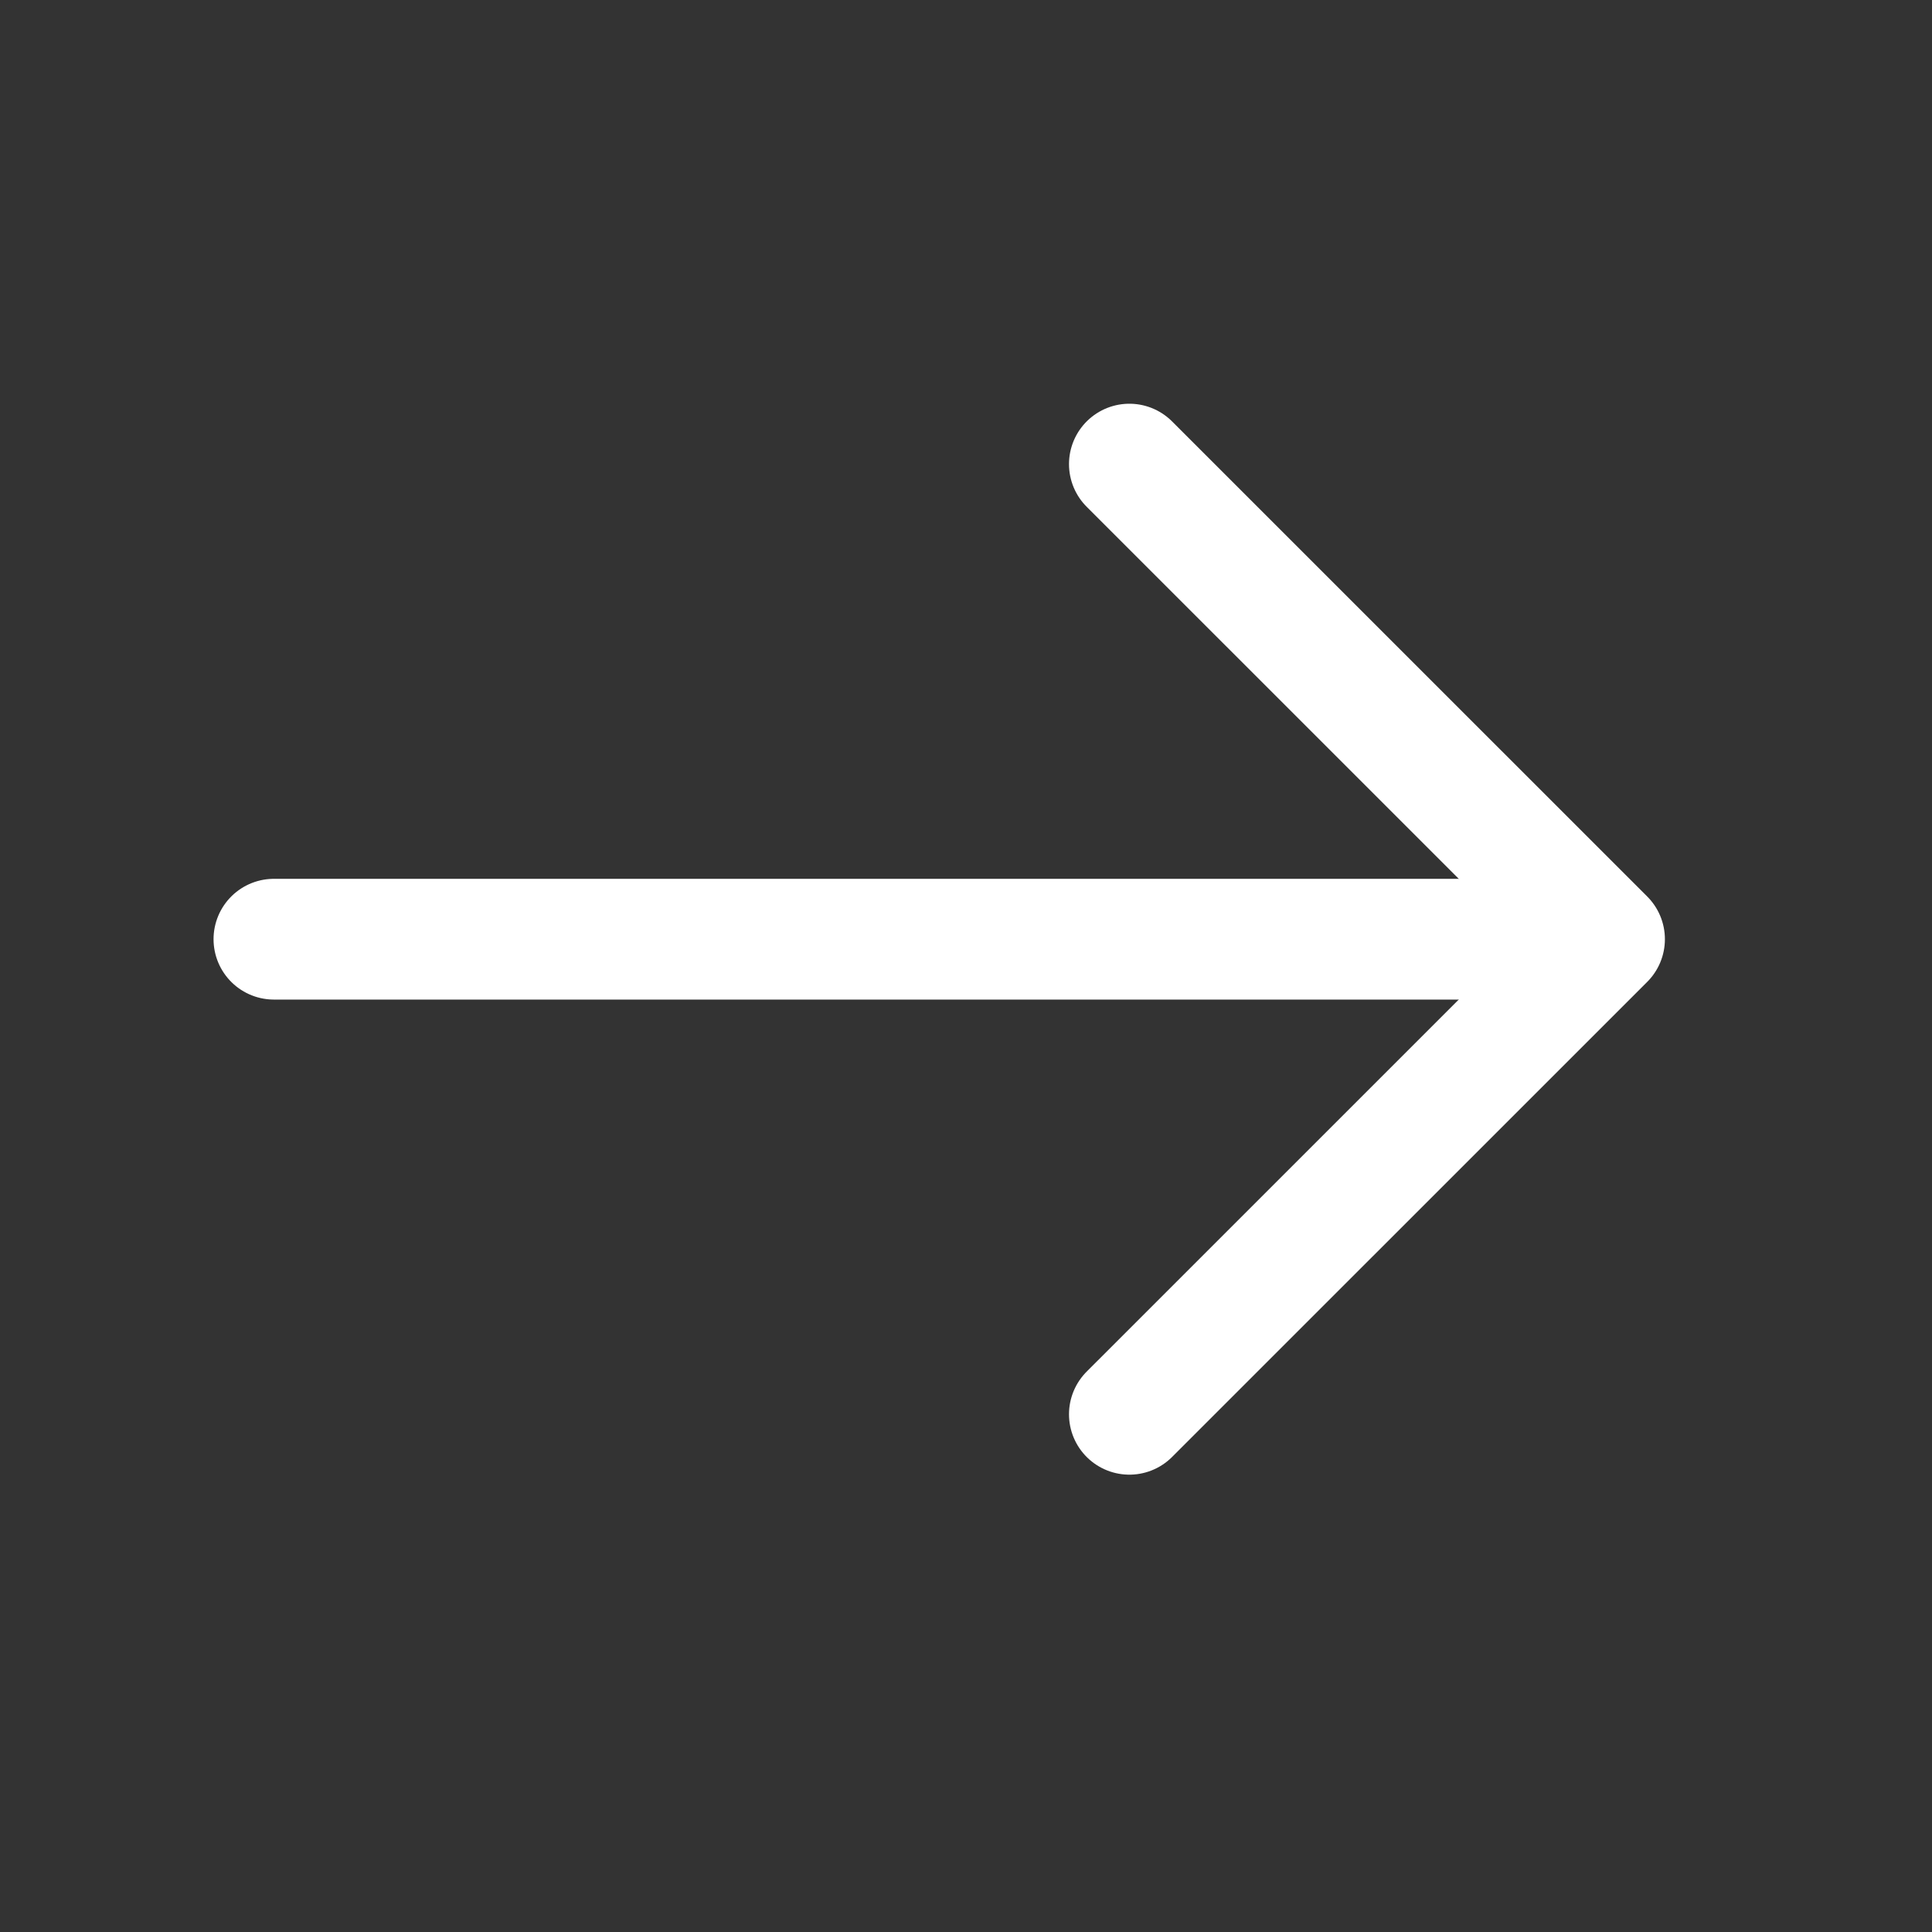
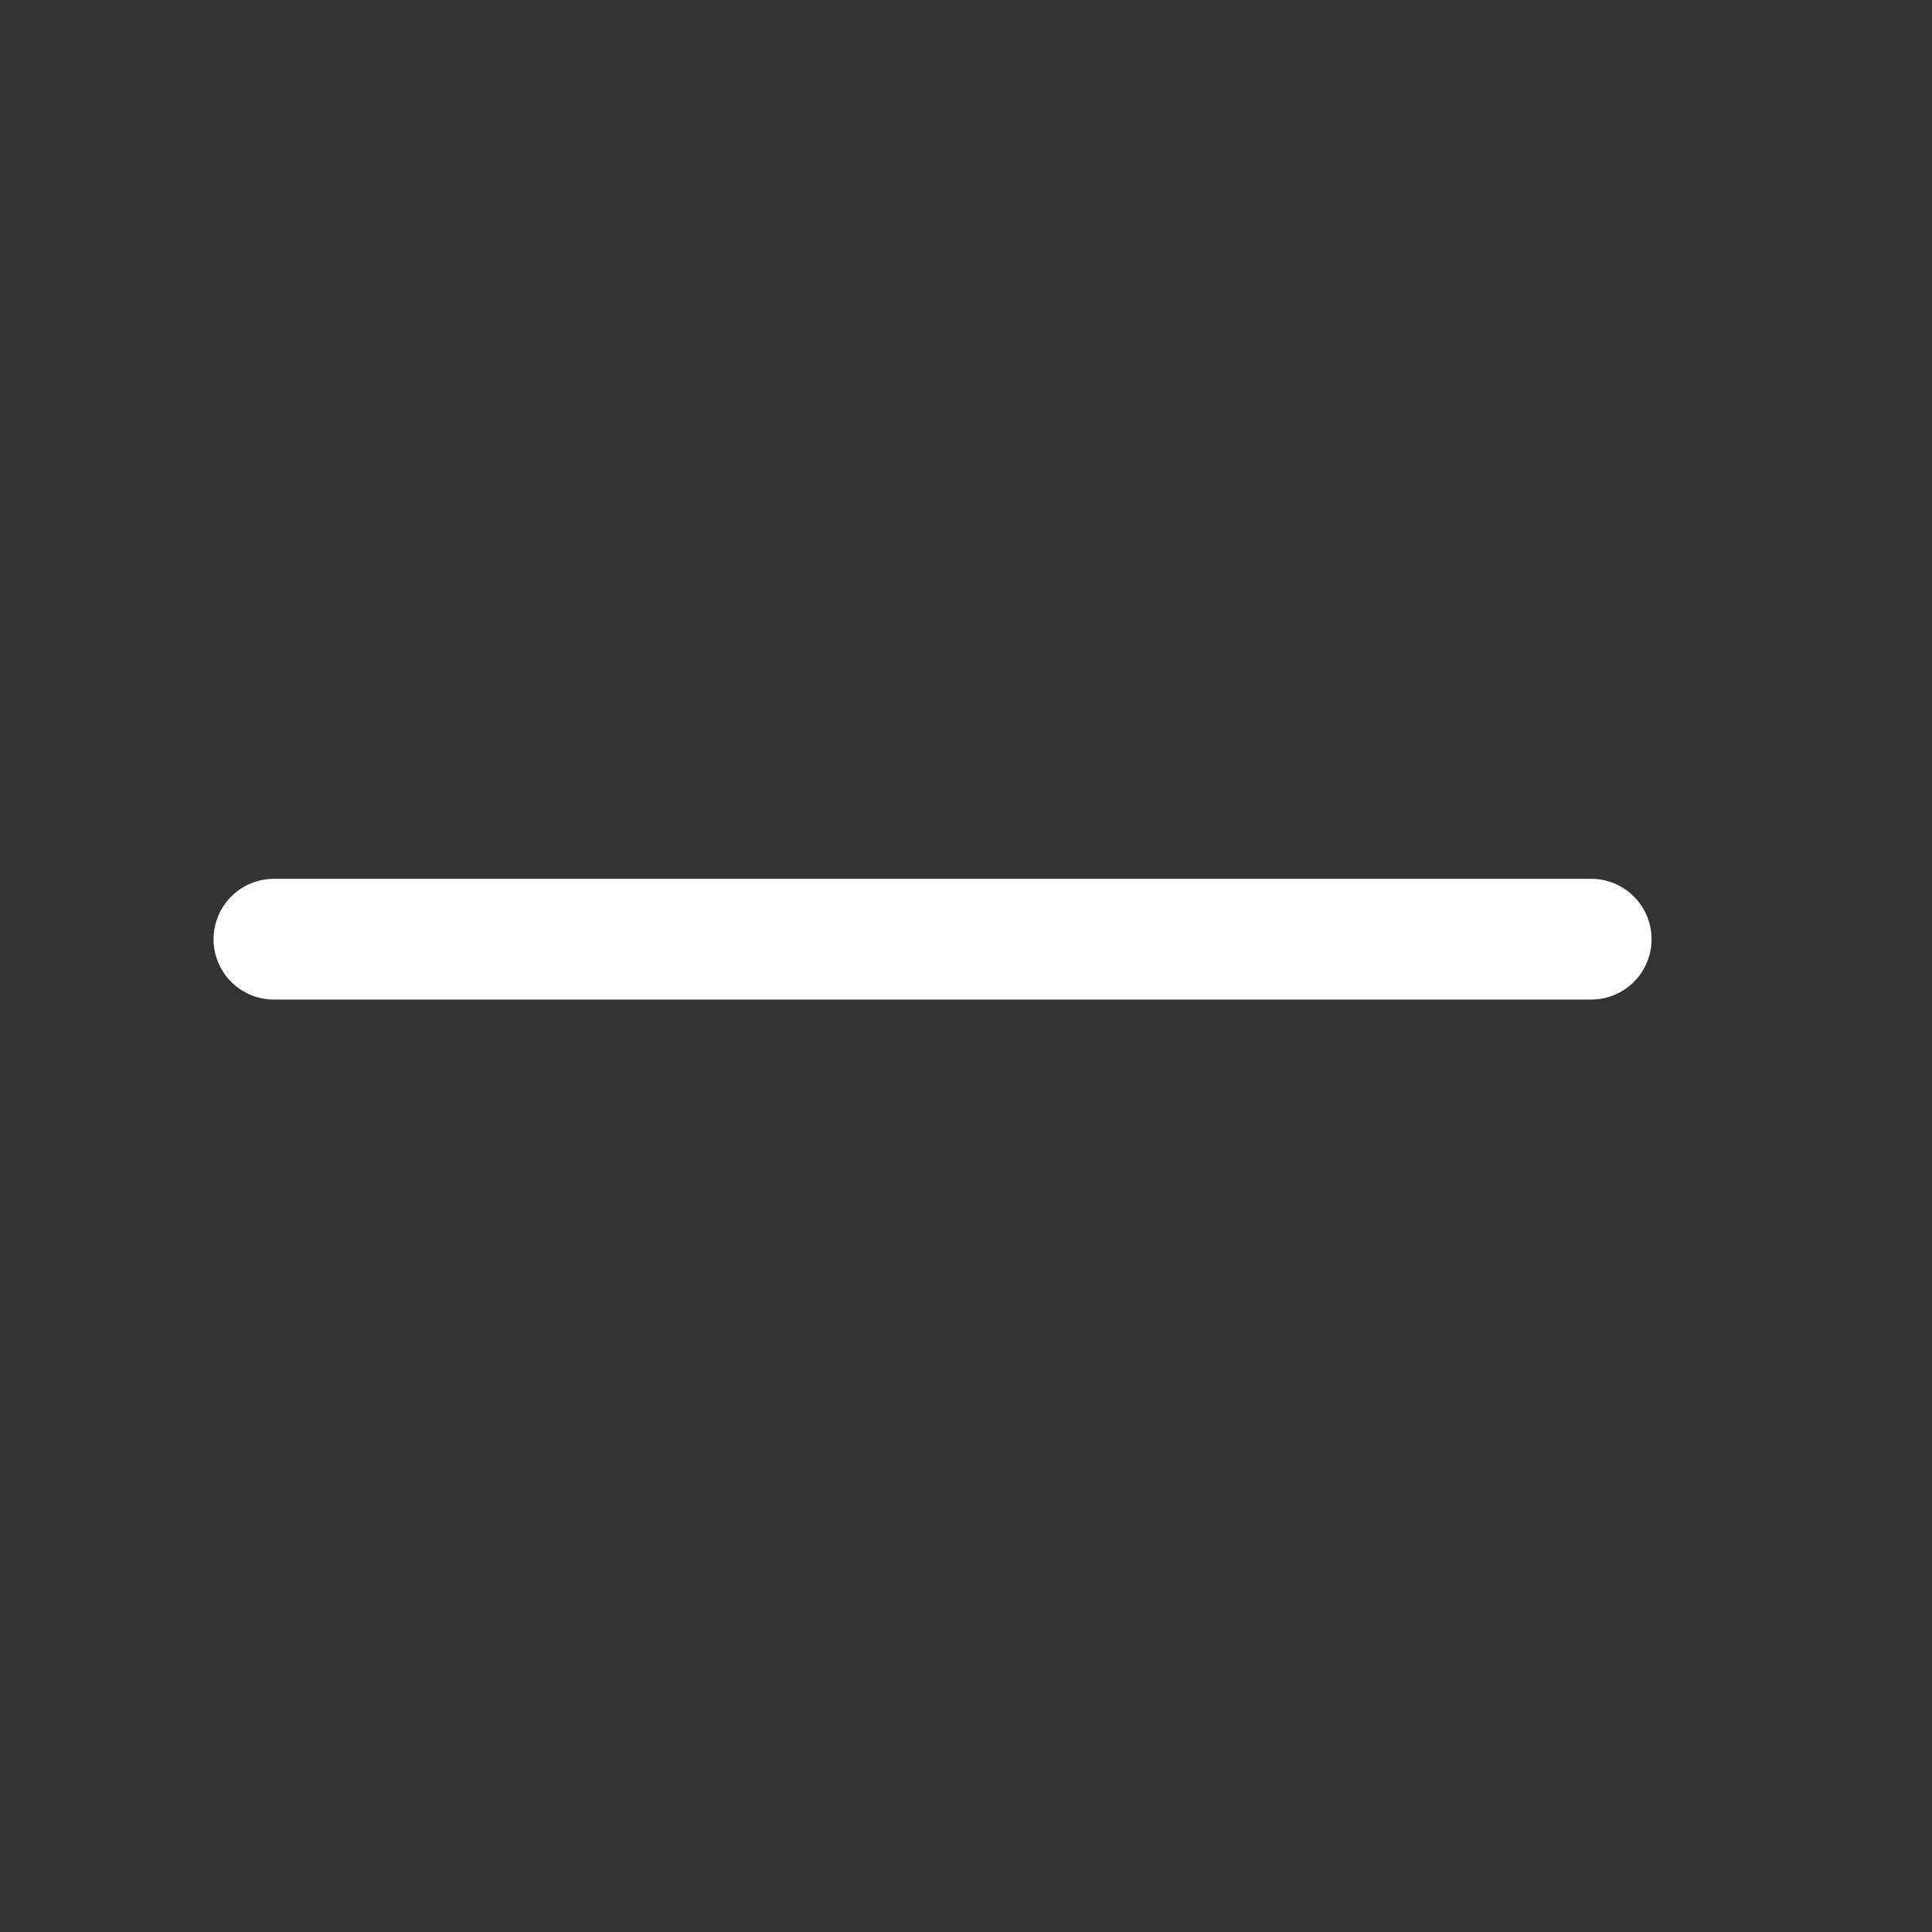
<svg xmlns="http://www.w3.org/2000/svg" width="32" height="32" viewBox="0 0 32 32" fill="none">
  <rect x="0" y="0" width="32" height="32" fill="#333333" stroke="none" />
-   <path d="M18.706 7.687L26.576 15.556L18.706 23.425" stroke="white" stroke-width="2" stroke-miterlimit="10" stroke-linecap="round" stroke-linejoin="round" />
  <path d="M4.537 15.556L26.355 15.556" stroke="white" stroke-width="2" stroke-miterlimit="10" stroke-linecap="round" stroke-linejoin="round" />
</svg>